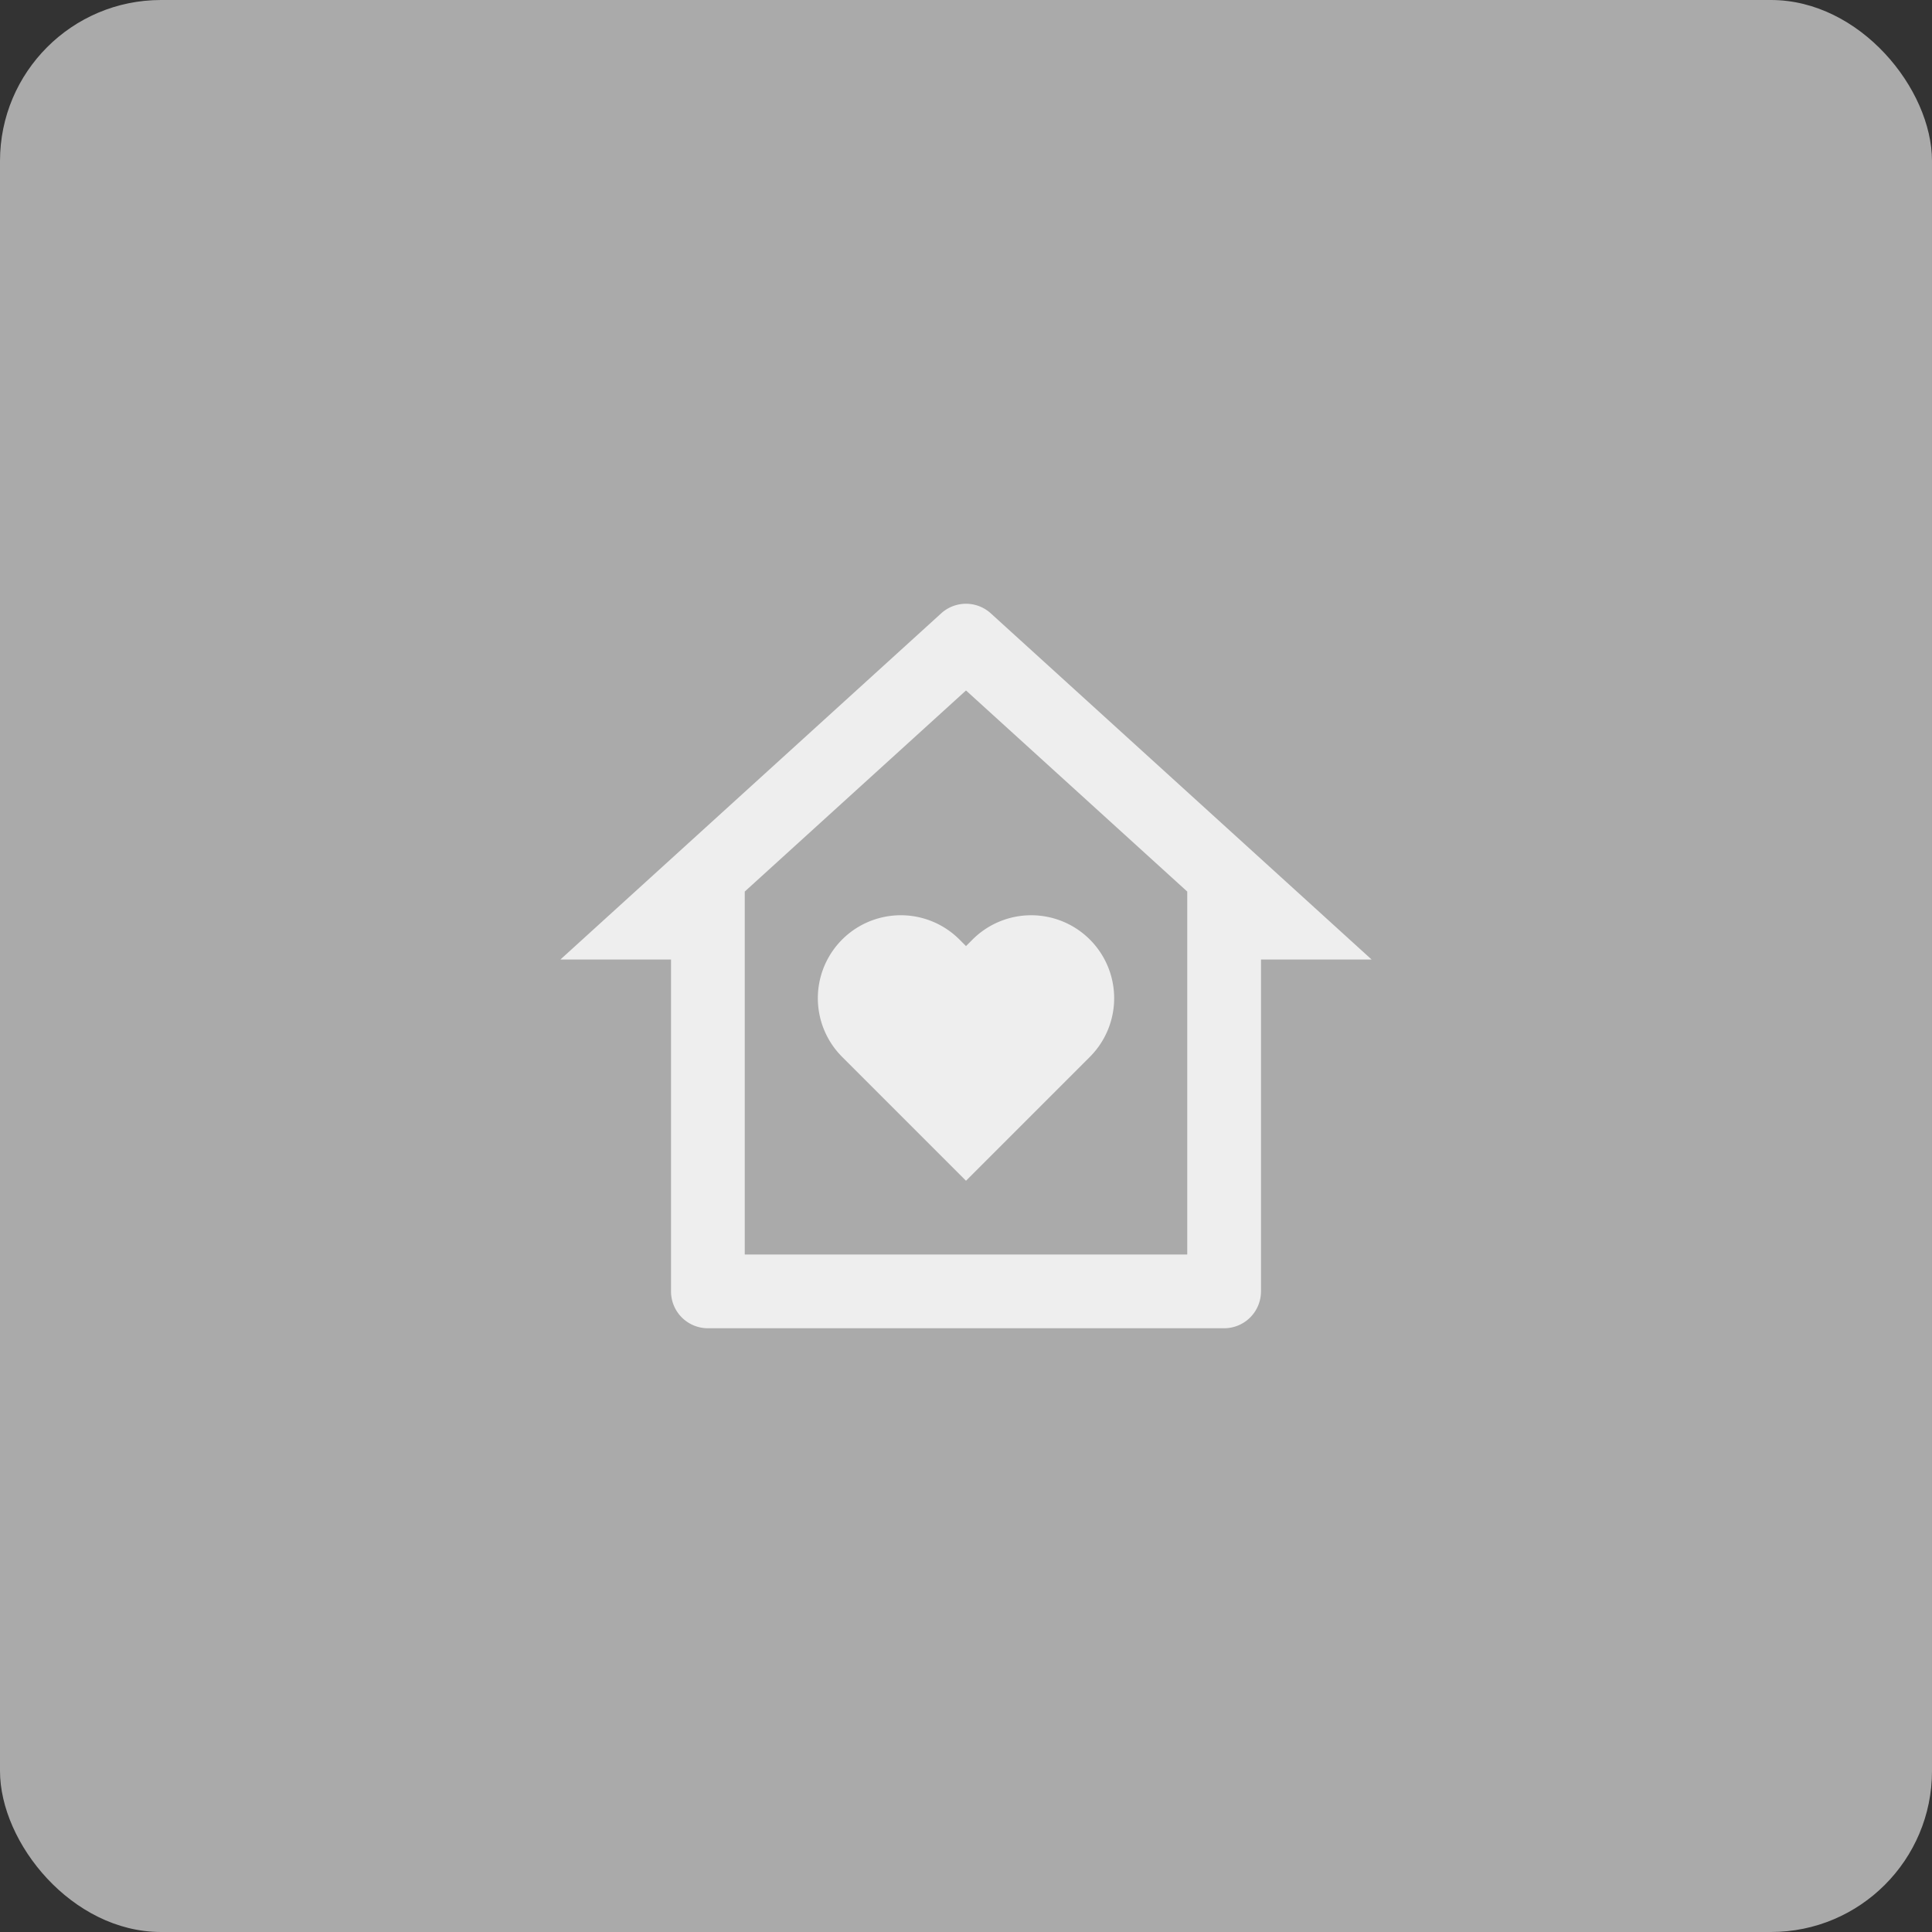
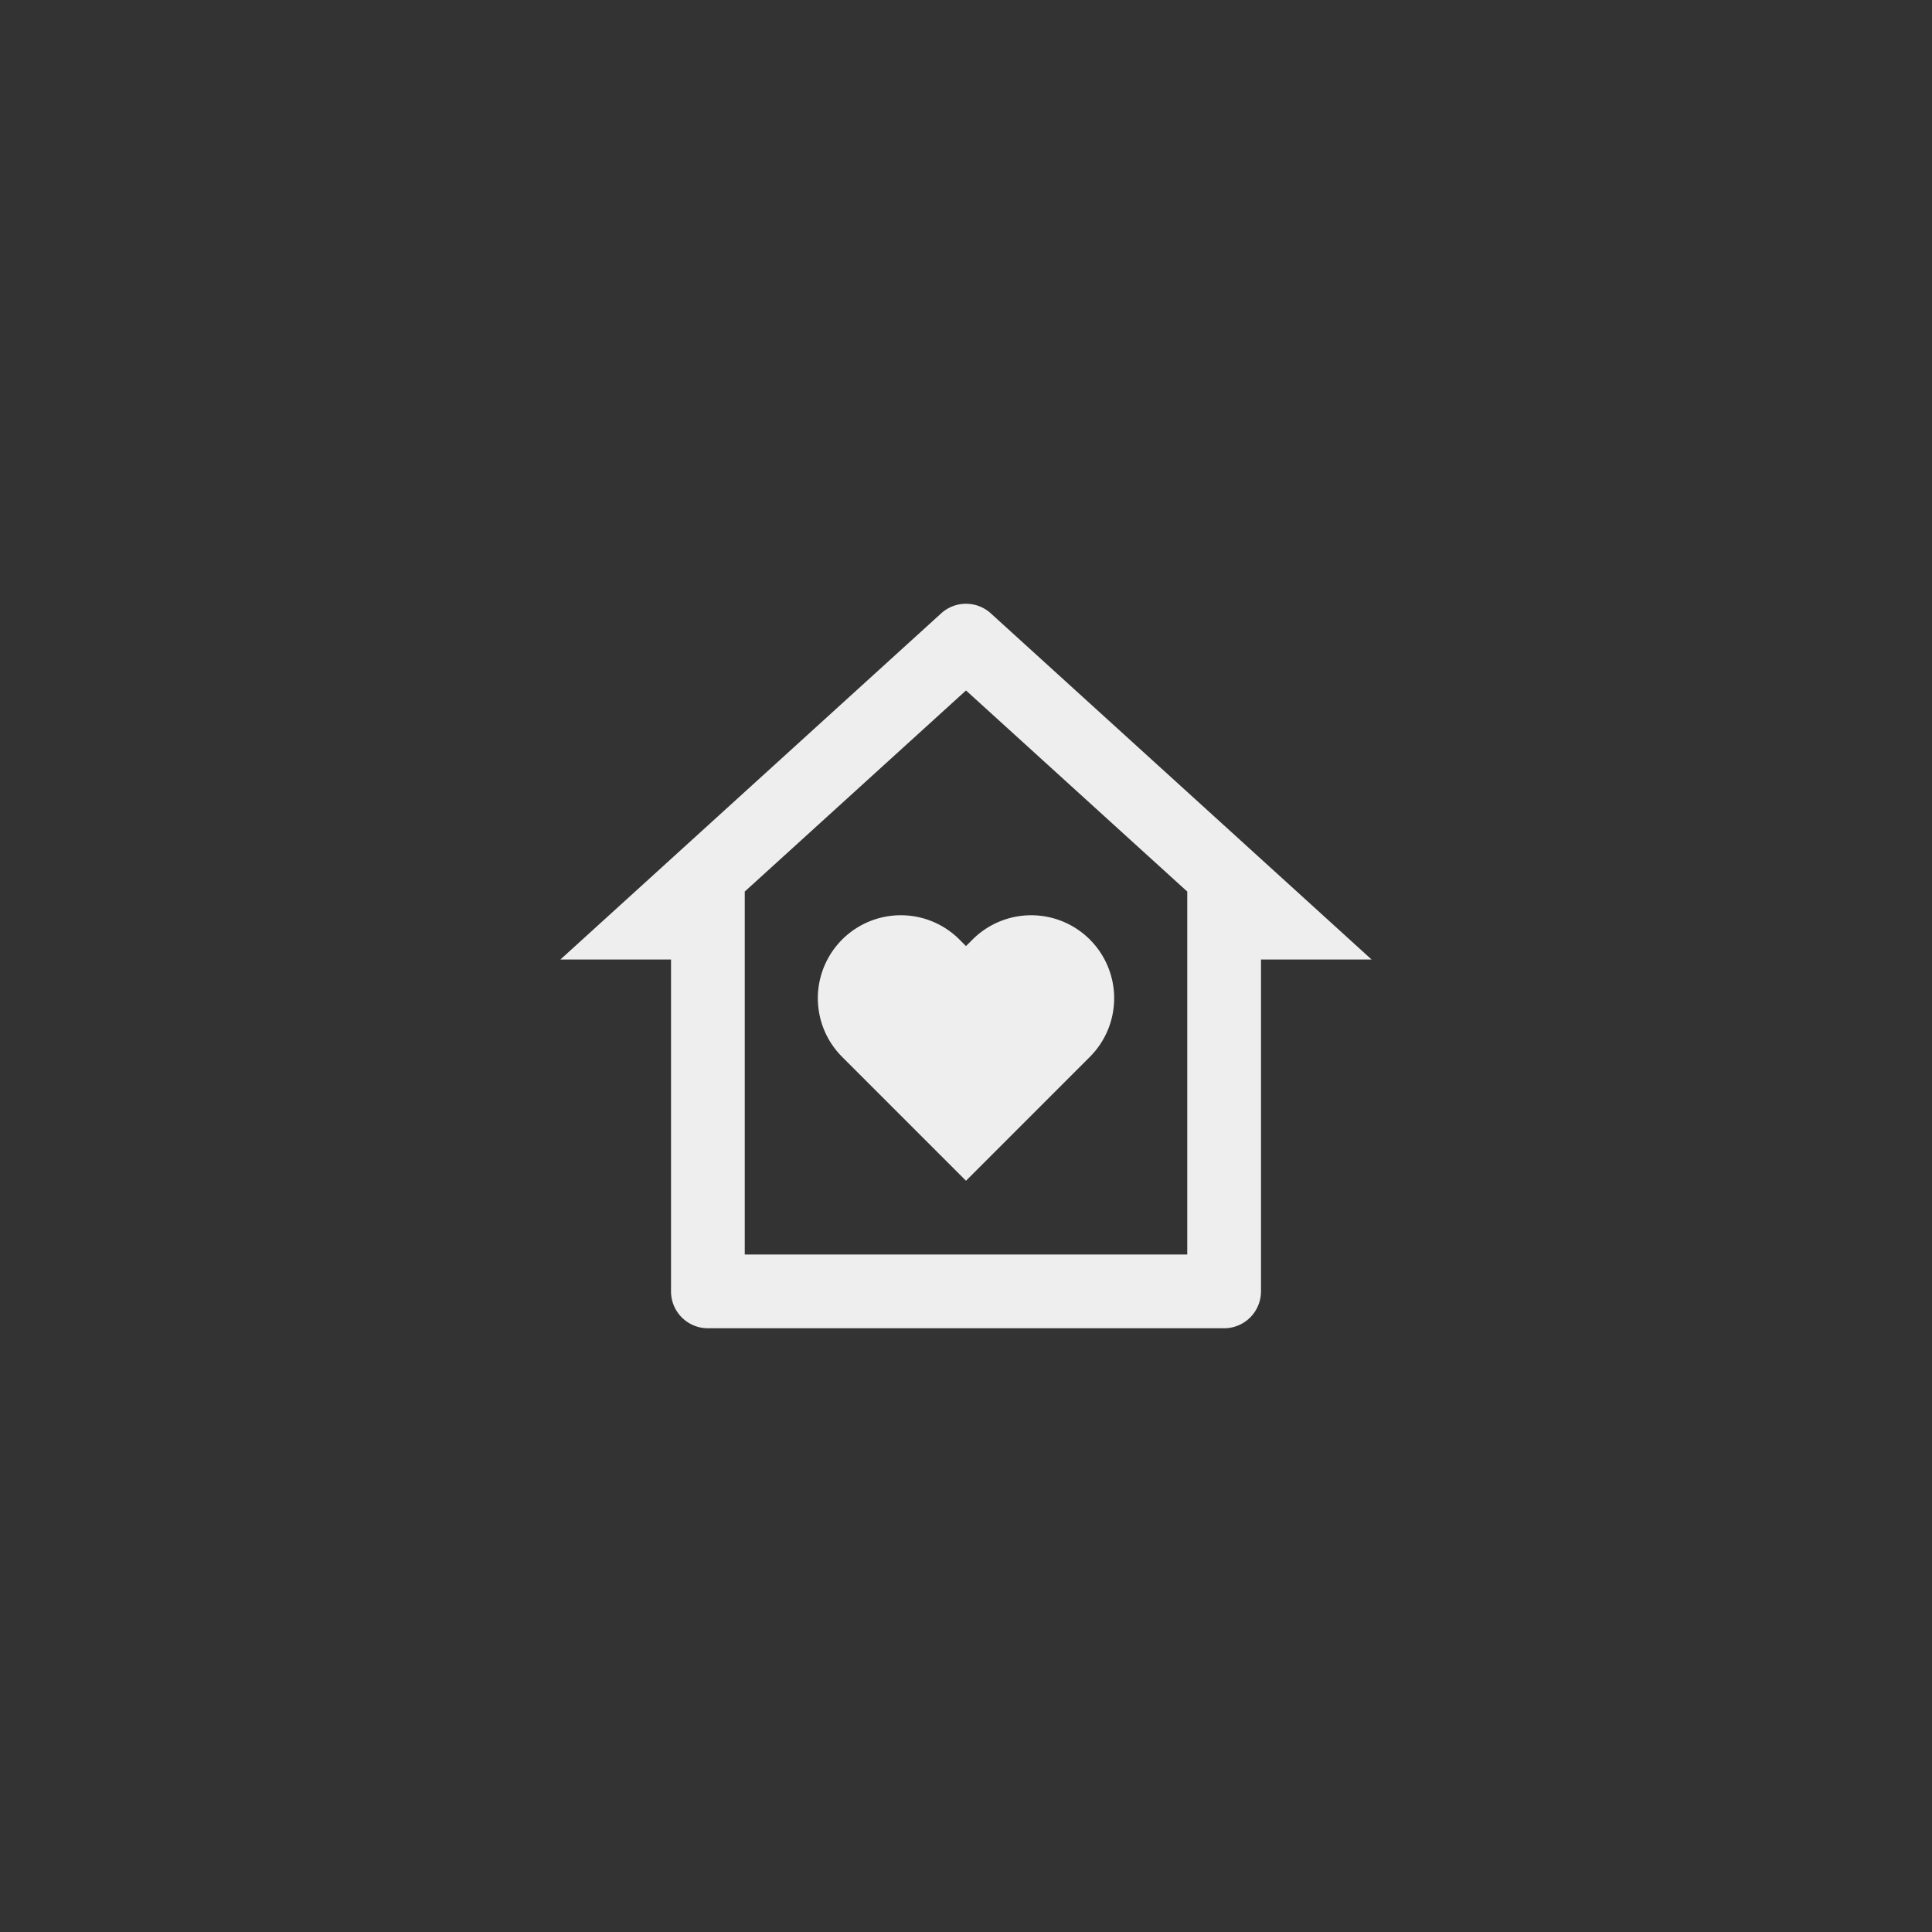
<svg xmlns="http://www.w3.org/2000/svg" width="120" height="120" fill="none">
  <rect width="100%" height="100%" fill="#333333" stroke="none" />
-   <rect width="120" height="120" rx="10" fill="#AAA" />
  <path d="M78.322 80.21a2.29 2.29 0 0 1-2.29 2.29H43.968a2.29 2.29 0 0 1-2.29-2.29V59.597h-6.87l23.65-21.5a2.29 2.29 0 0 1 3.083 0l23.652 21.5h-6.87V80.21Zm-4.58-2.29V55.376L60 42.886l-13.742 12.49V77.92h27.484ZM60 73.338l-7.693-7.693a5.153 5.153 0 1 1 7.288-7.288l.405.406.406-.406a5.153 5.153 0 1 1 7.287 7.288L60 73.339Z" fill="#EEE" />
</svg>